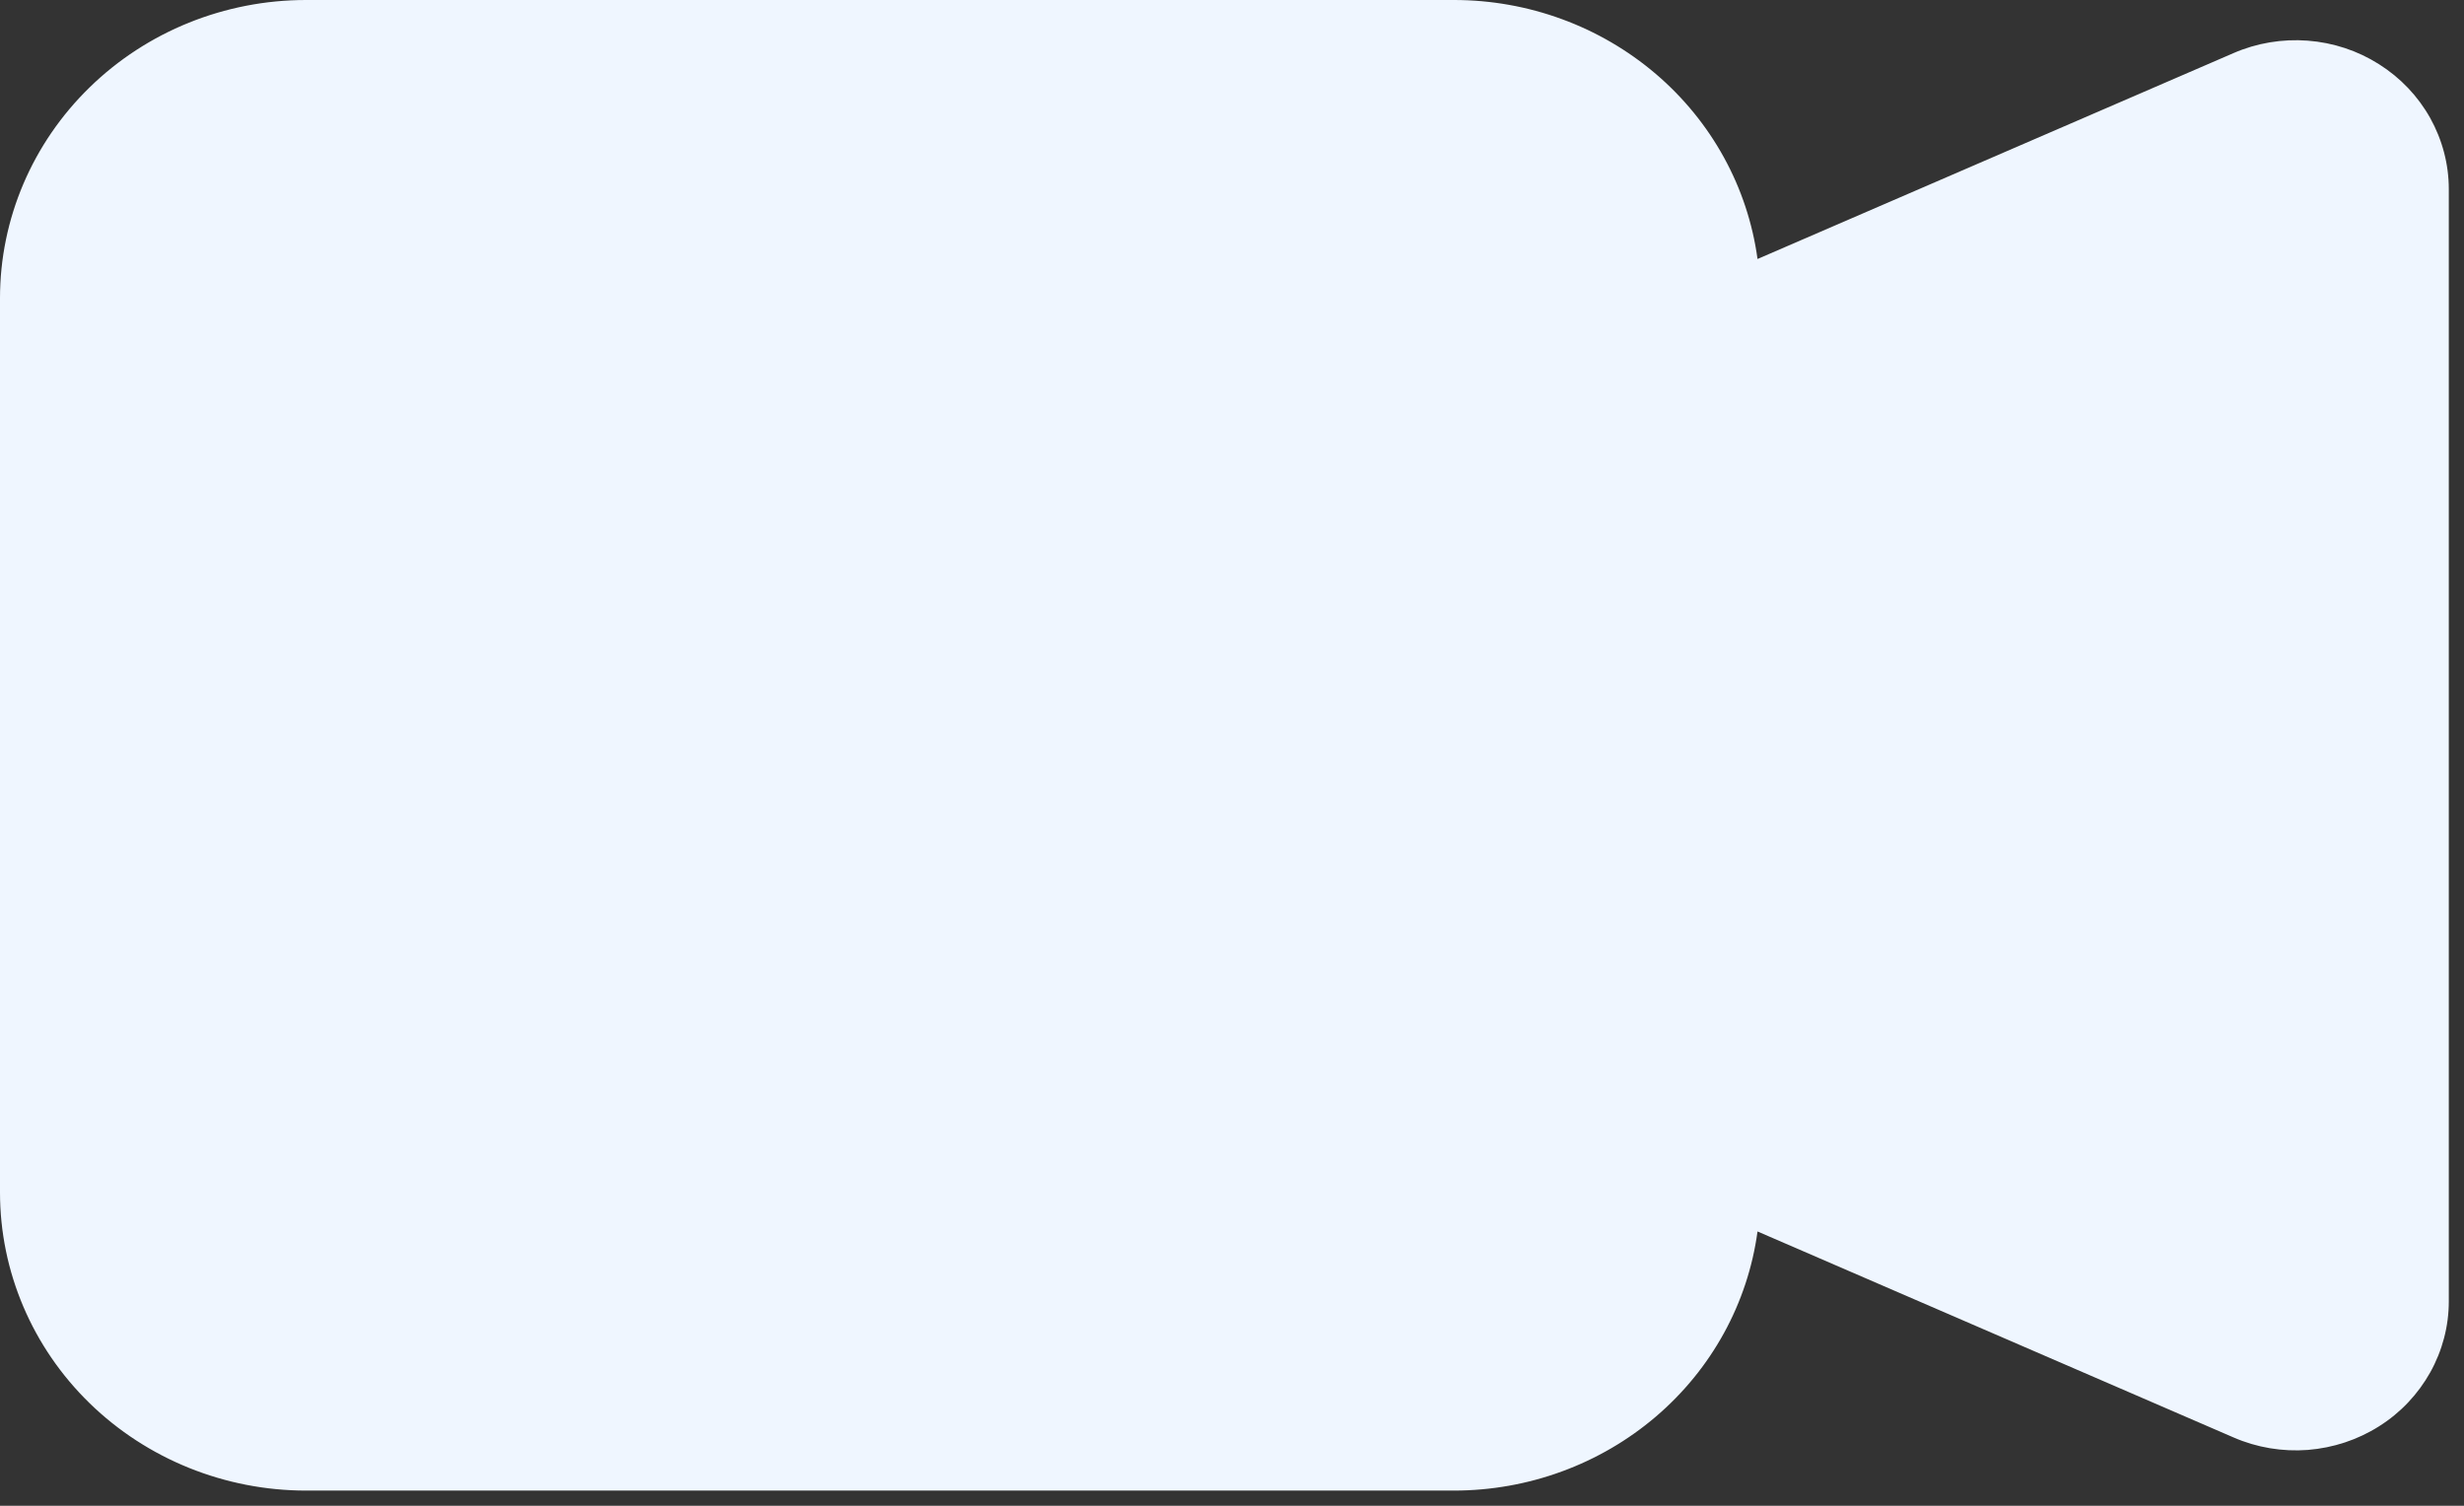
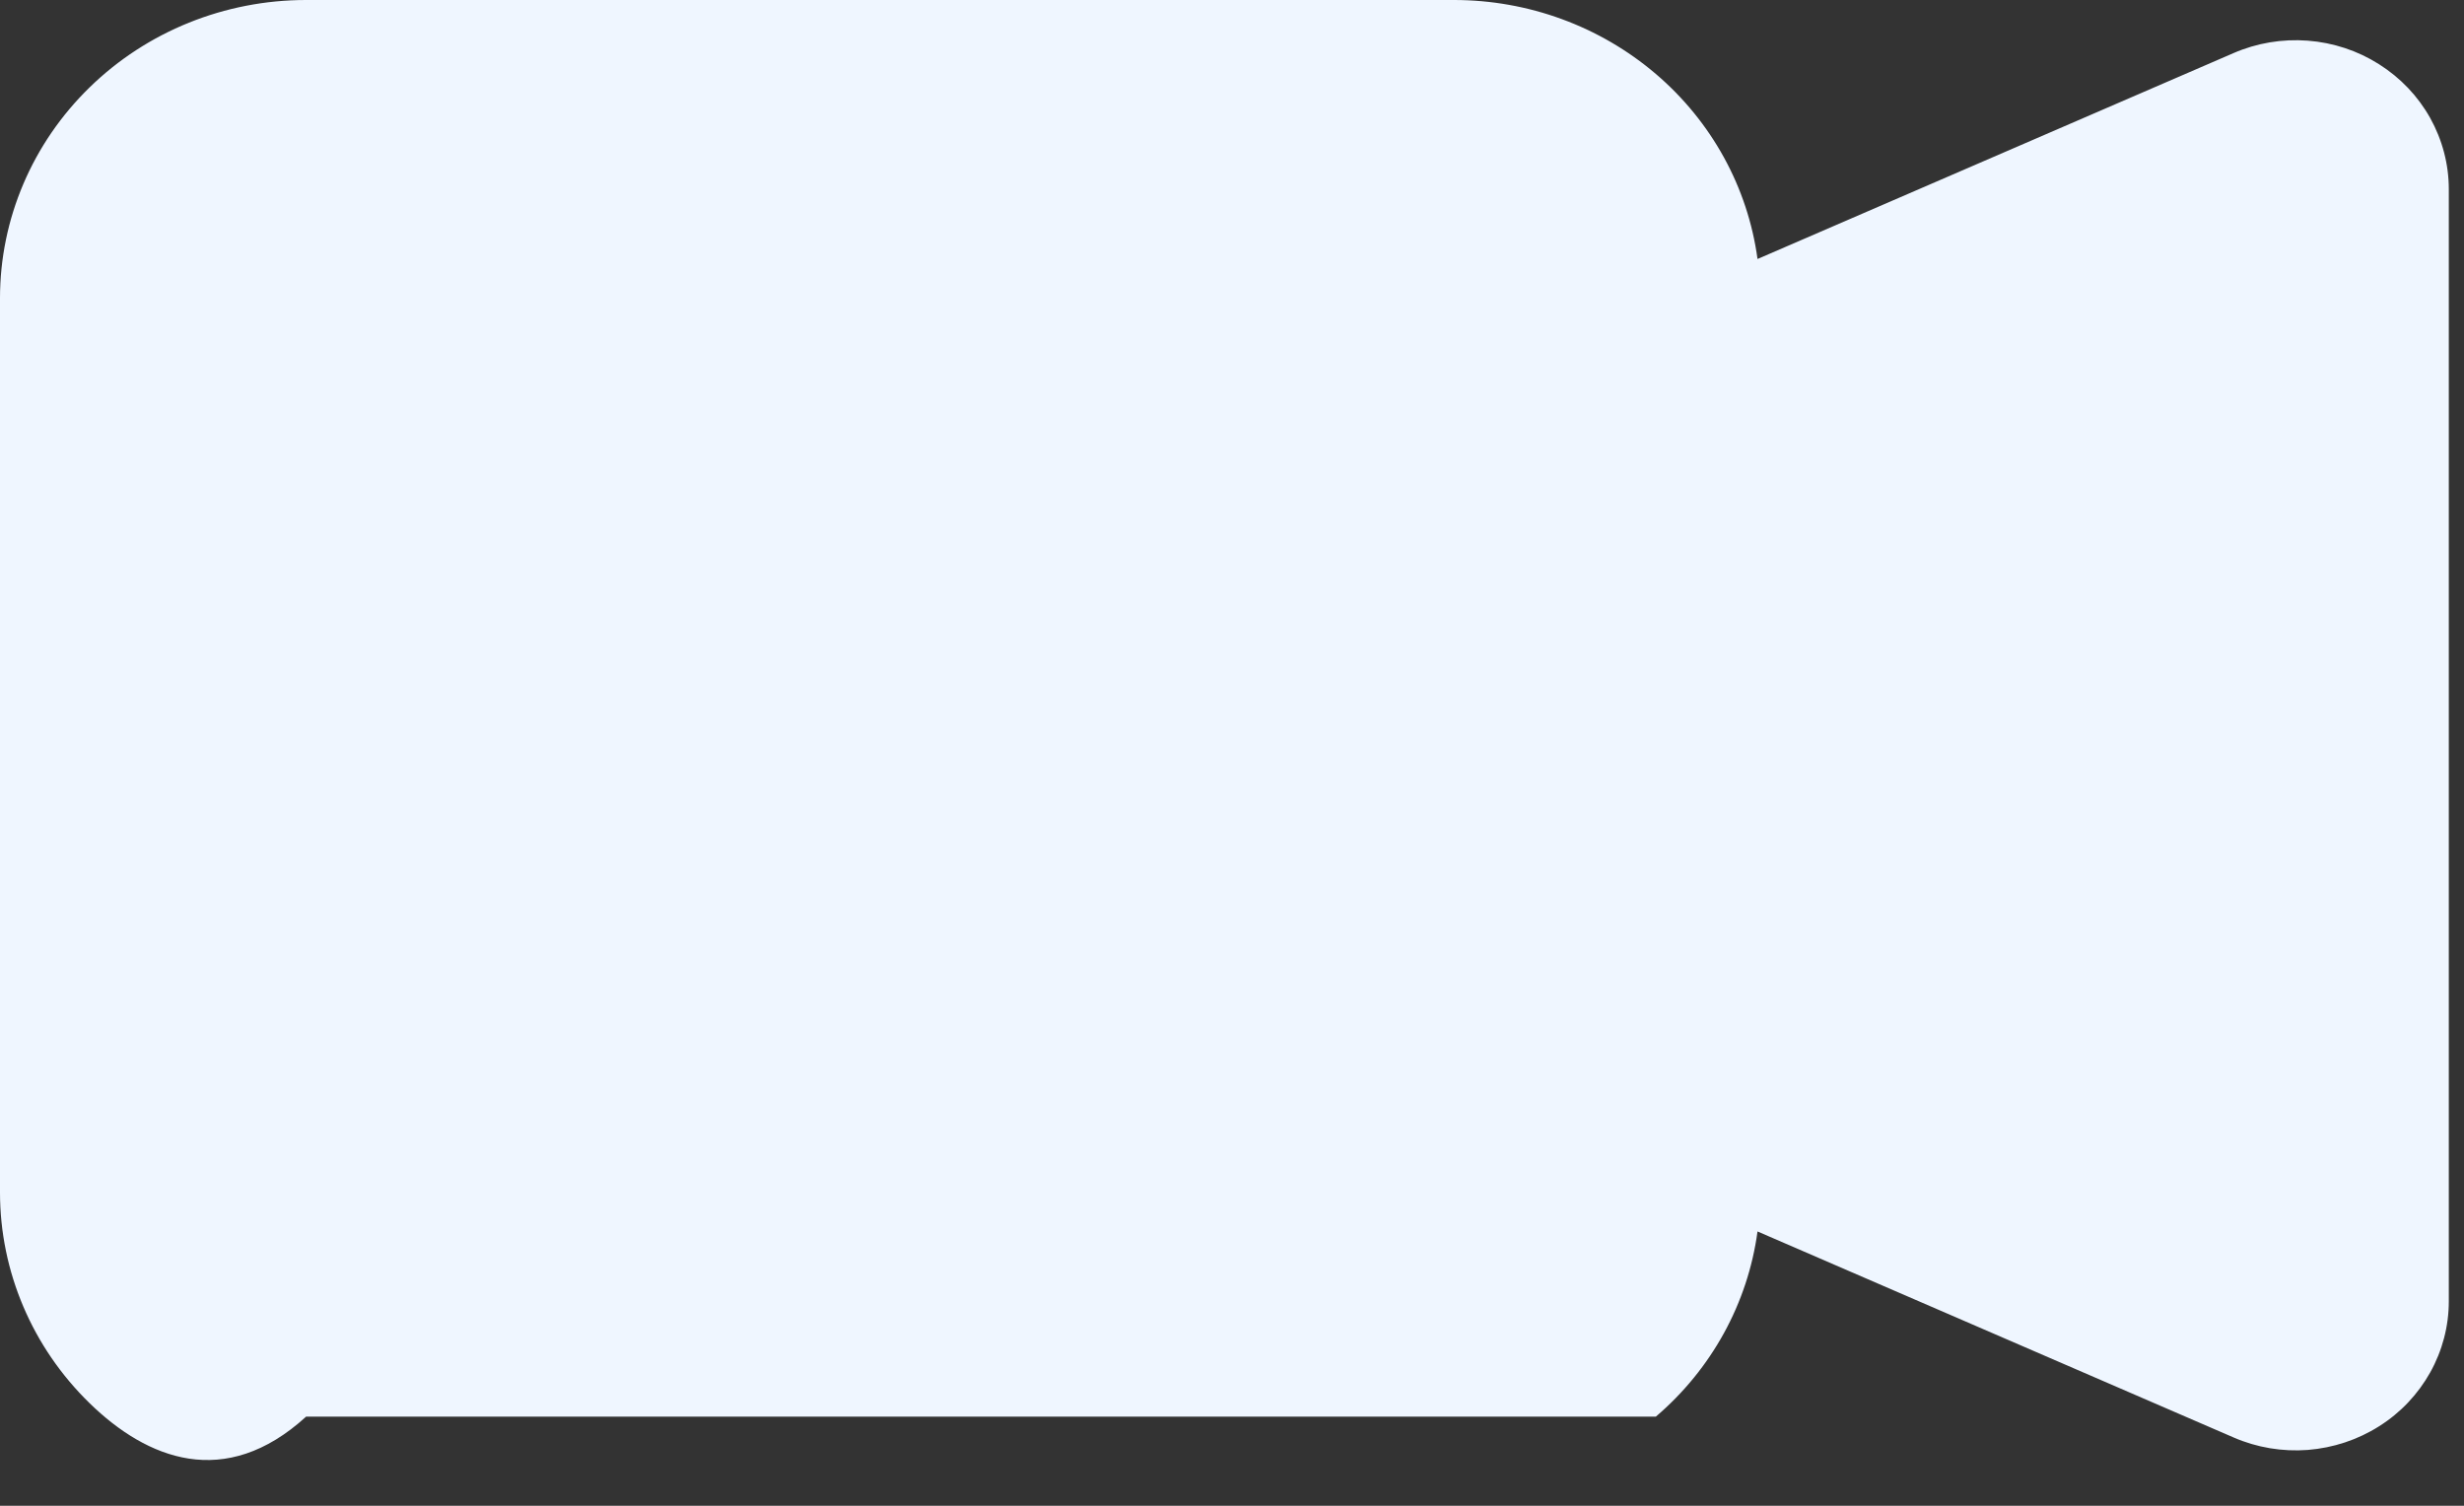
<svg xmlns="http://www.w3.org/2000/svg" fill="none" height="100%" overflow="visible" preserveAspectRatio="none" style="display: block;" viewBox="0 0 18 11" width="100%">
  <rect x="0" y="0" width="18" height="11" fill="#333333" stroke="none" />
-   <path clip-rule="evenodd" d="M0 2.178C0 1.6 0.236 1.046 0.655 0.638C1.074 0.229 1.643 1.50824e-08 2.236 1.50824e-08H10.621C11.164 -6.21189e-05 11.688 0.192 12.096 0.54C12.504 0.888 12.768 1.369 12.839 1.892L16.316 0.388C16.486 0.314 16.672 0.283 16.858 0.297C17.044 0.311 17.223 0.37 17.379 0.469C17.536 0.568 17.664 0.703 17.753 0.862C17.842 1.022 17.889 1.2 17.889 1.382V9.507C17.889 9.688 17.842 9.867 17.753 10.026C17.664 10.185 17.536 10.321 17.38 10.419C17.224 10.518 17.045 10.577 16.859 10.592C16.673 10.606 16.487 10.575 16.317 10.501L12.839 8.996C12.768 9.52 12.504 10.001 12.096 10.349C11.688 10.697 11.164 10.889 10.621 10.889H2.236C1.643 10.889 1.074 10.659 0.655 10.251C0.236 9.843 0 9.289 0 8.711V2.178Z" fill="#EFF6FF" fill-rule="evenodd" id="Vector" />
+   <path clip-rule="evenodd" d="M0 2.178C0 1.6 0.236 1.046 0.655 0.638C1.074 0.229 1.643 1.50824e-08 2.236 1.50824e-08H10.621C11.164 -6.21189e-05 11.688 0.192 12.096 0.54C12.504 0.888 12.768 1.369 12.839 1.892L16.316 0.388C16.486 0.314 16.672 0.283 16.858 0.297C17.044 0.311 17.223 0.37 17.379 0.469C17.536 0.568 17.664 0.703 17.753 0.862C17.842 1.022 17.889 1.2 17.889 1.382V9.507C17.889 9.688 17.842 9.867 17.753 10.026C17.664 10.185 17.536 10.321 17.38 10.419C17.224 10.518 17.045 10.577 16.859 10.592C16.673 10.606 16.487 10.575 16.317 10.501L12.839 8.996C12.768 9.52 12.504 10.001 12.096 10.349H2.236C1.643 10.889 1.074 10.659 0.655 10.251C0.236 9.843 0 9.289 0 8.711V2.178Z" fill="#EFF6FF" fill-rule="evenodd" id="Vector" />
</svg>